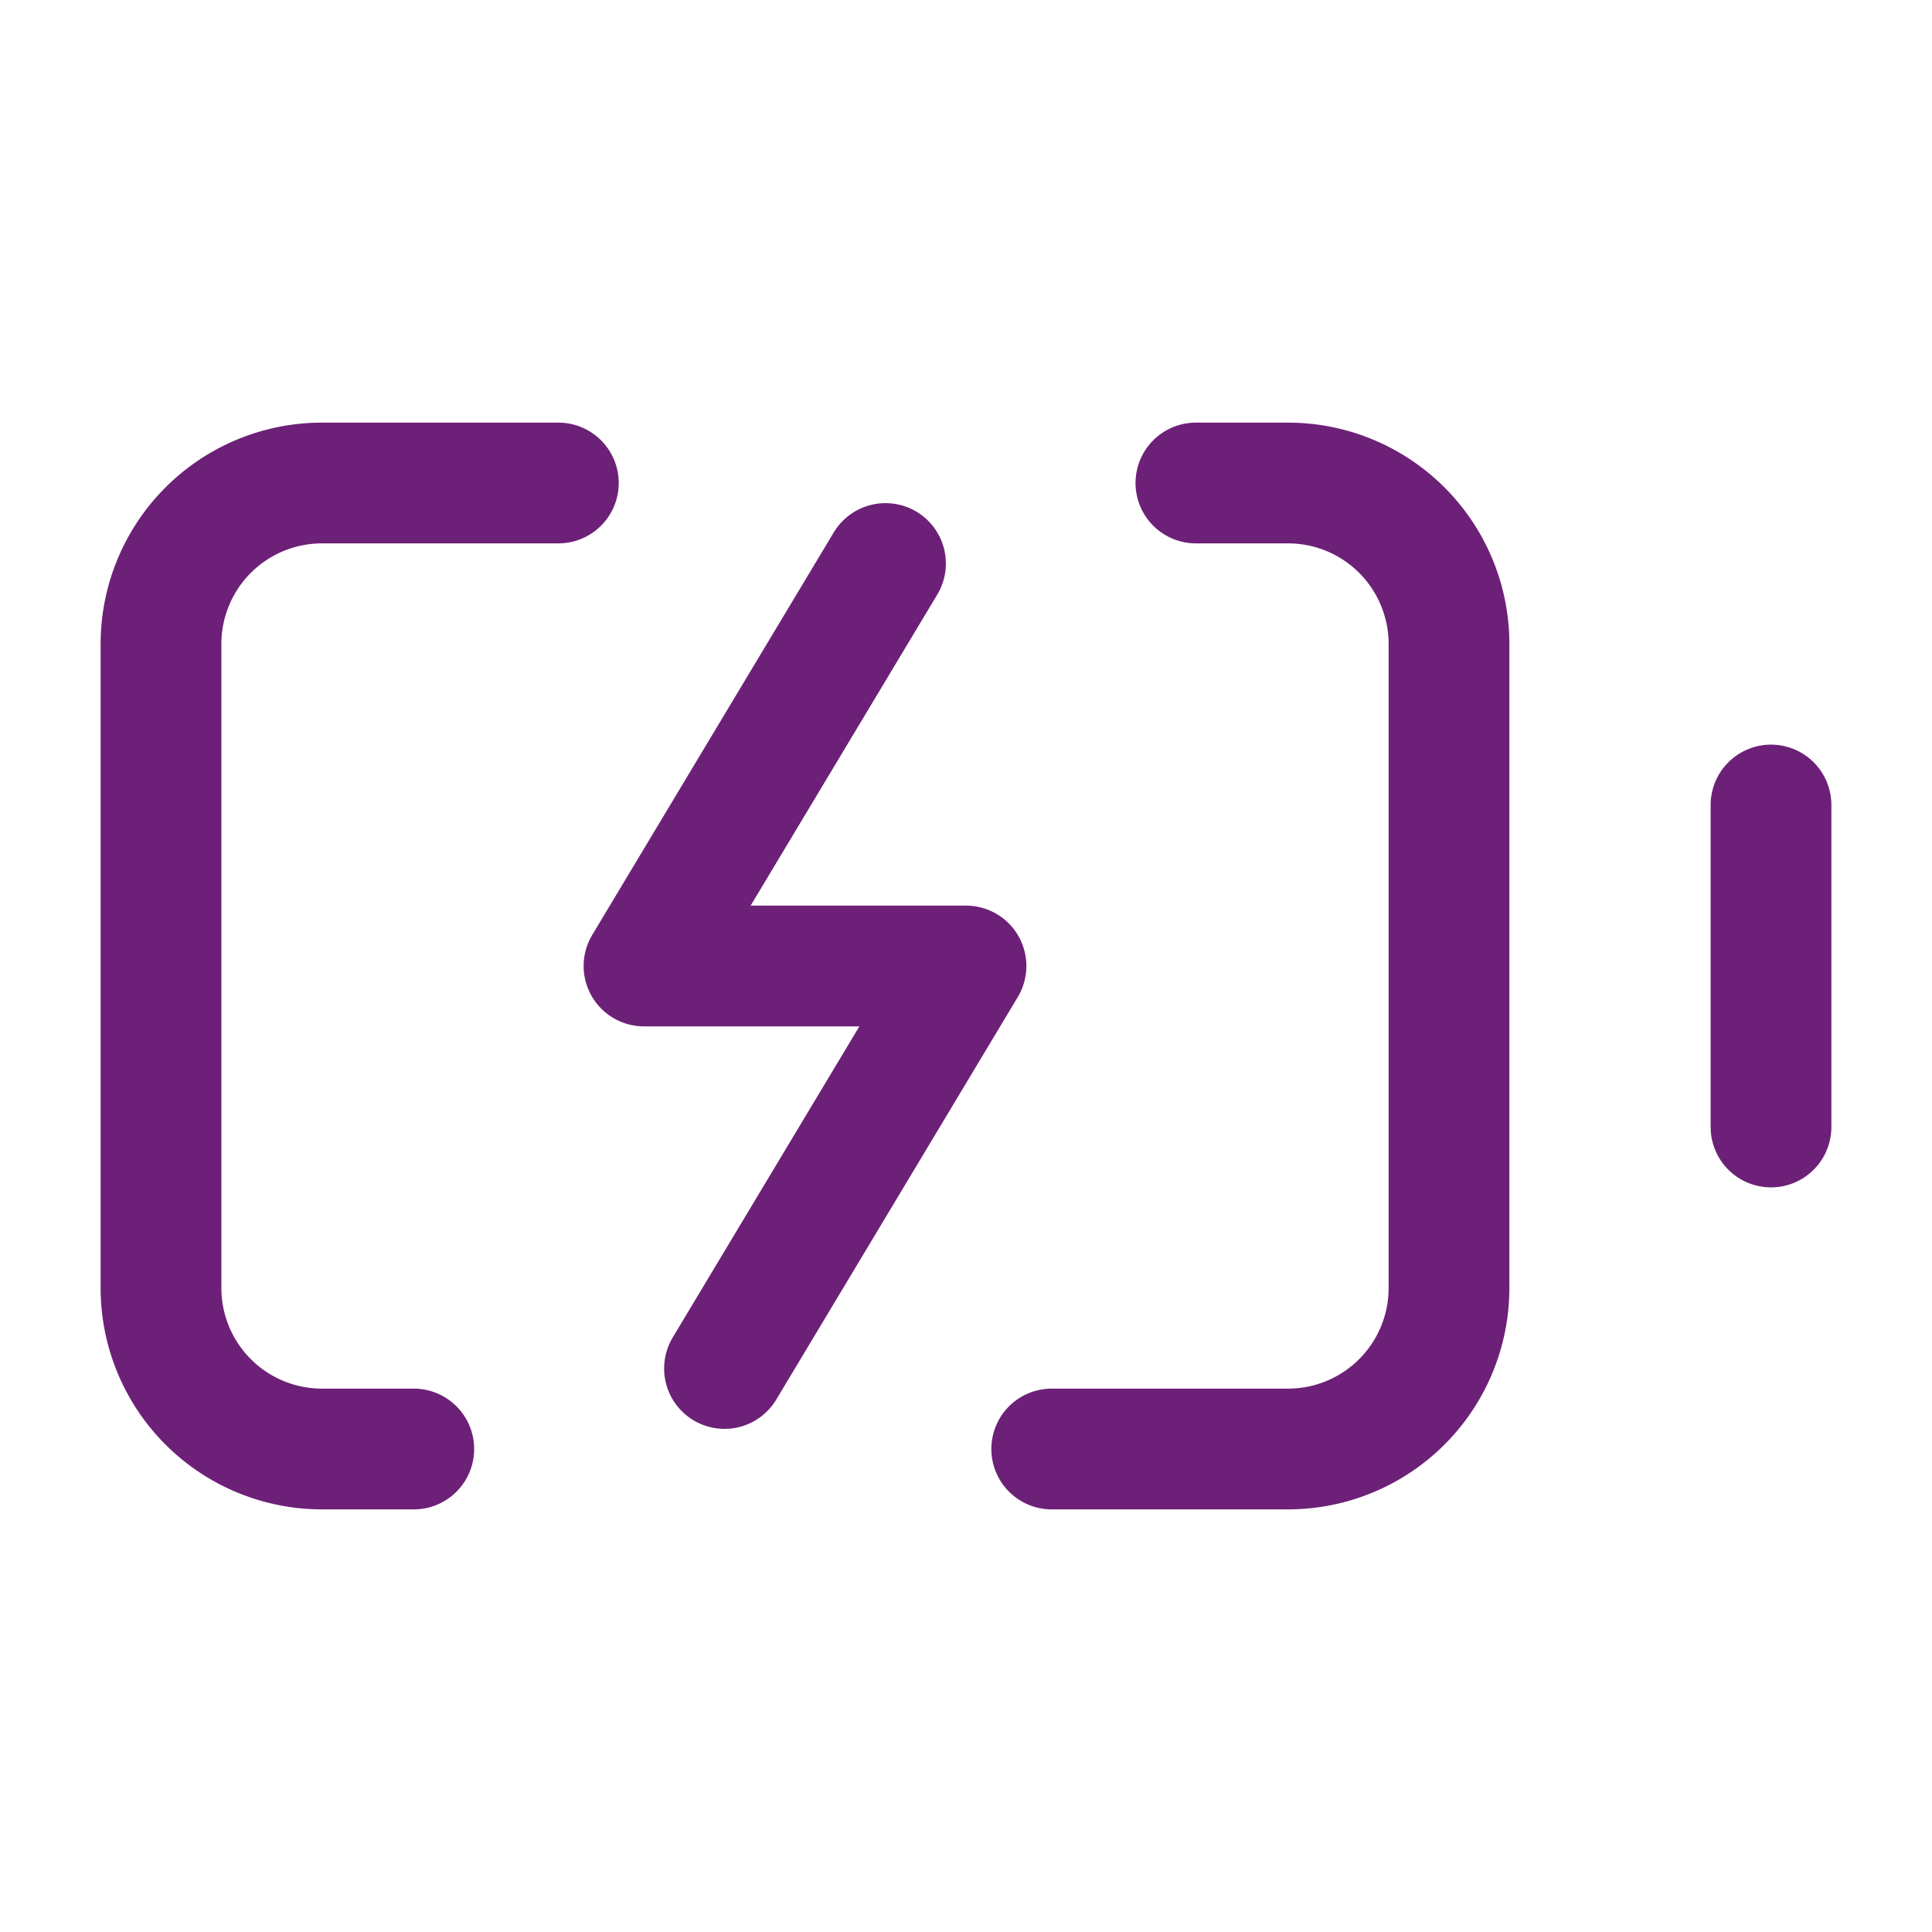
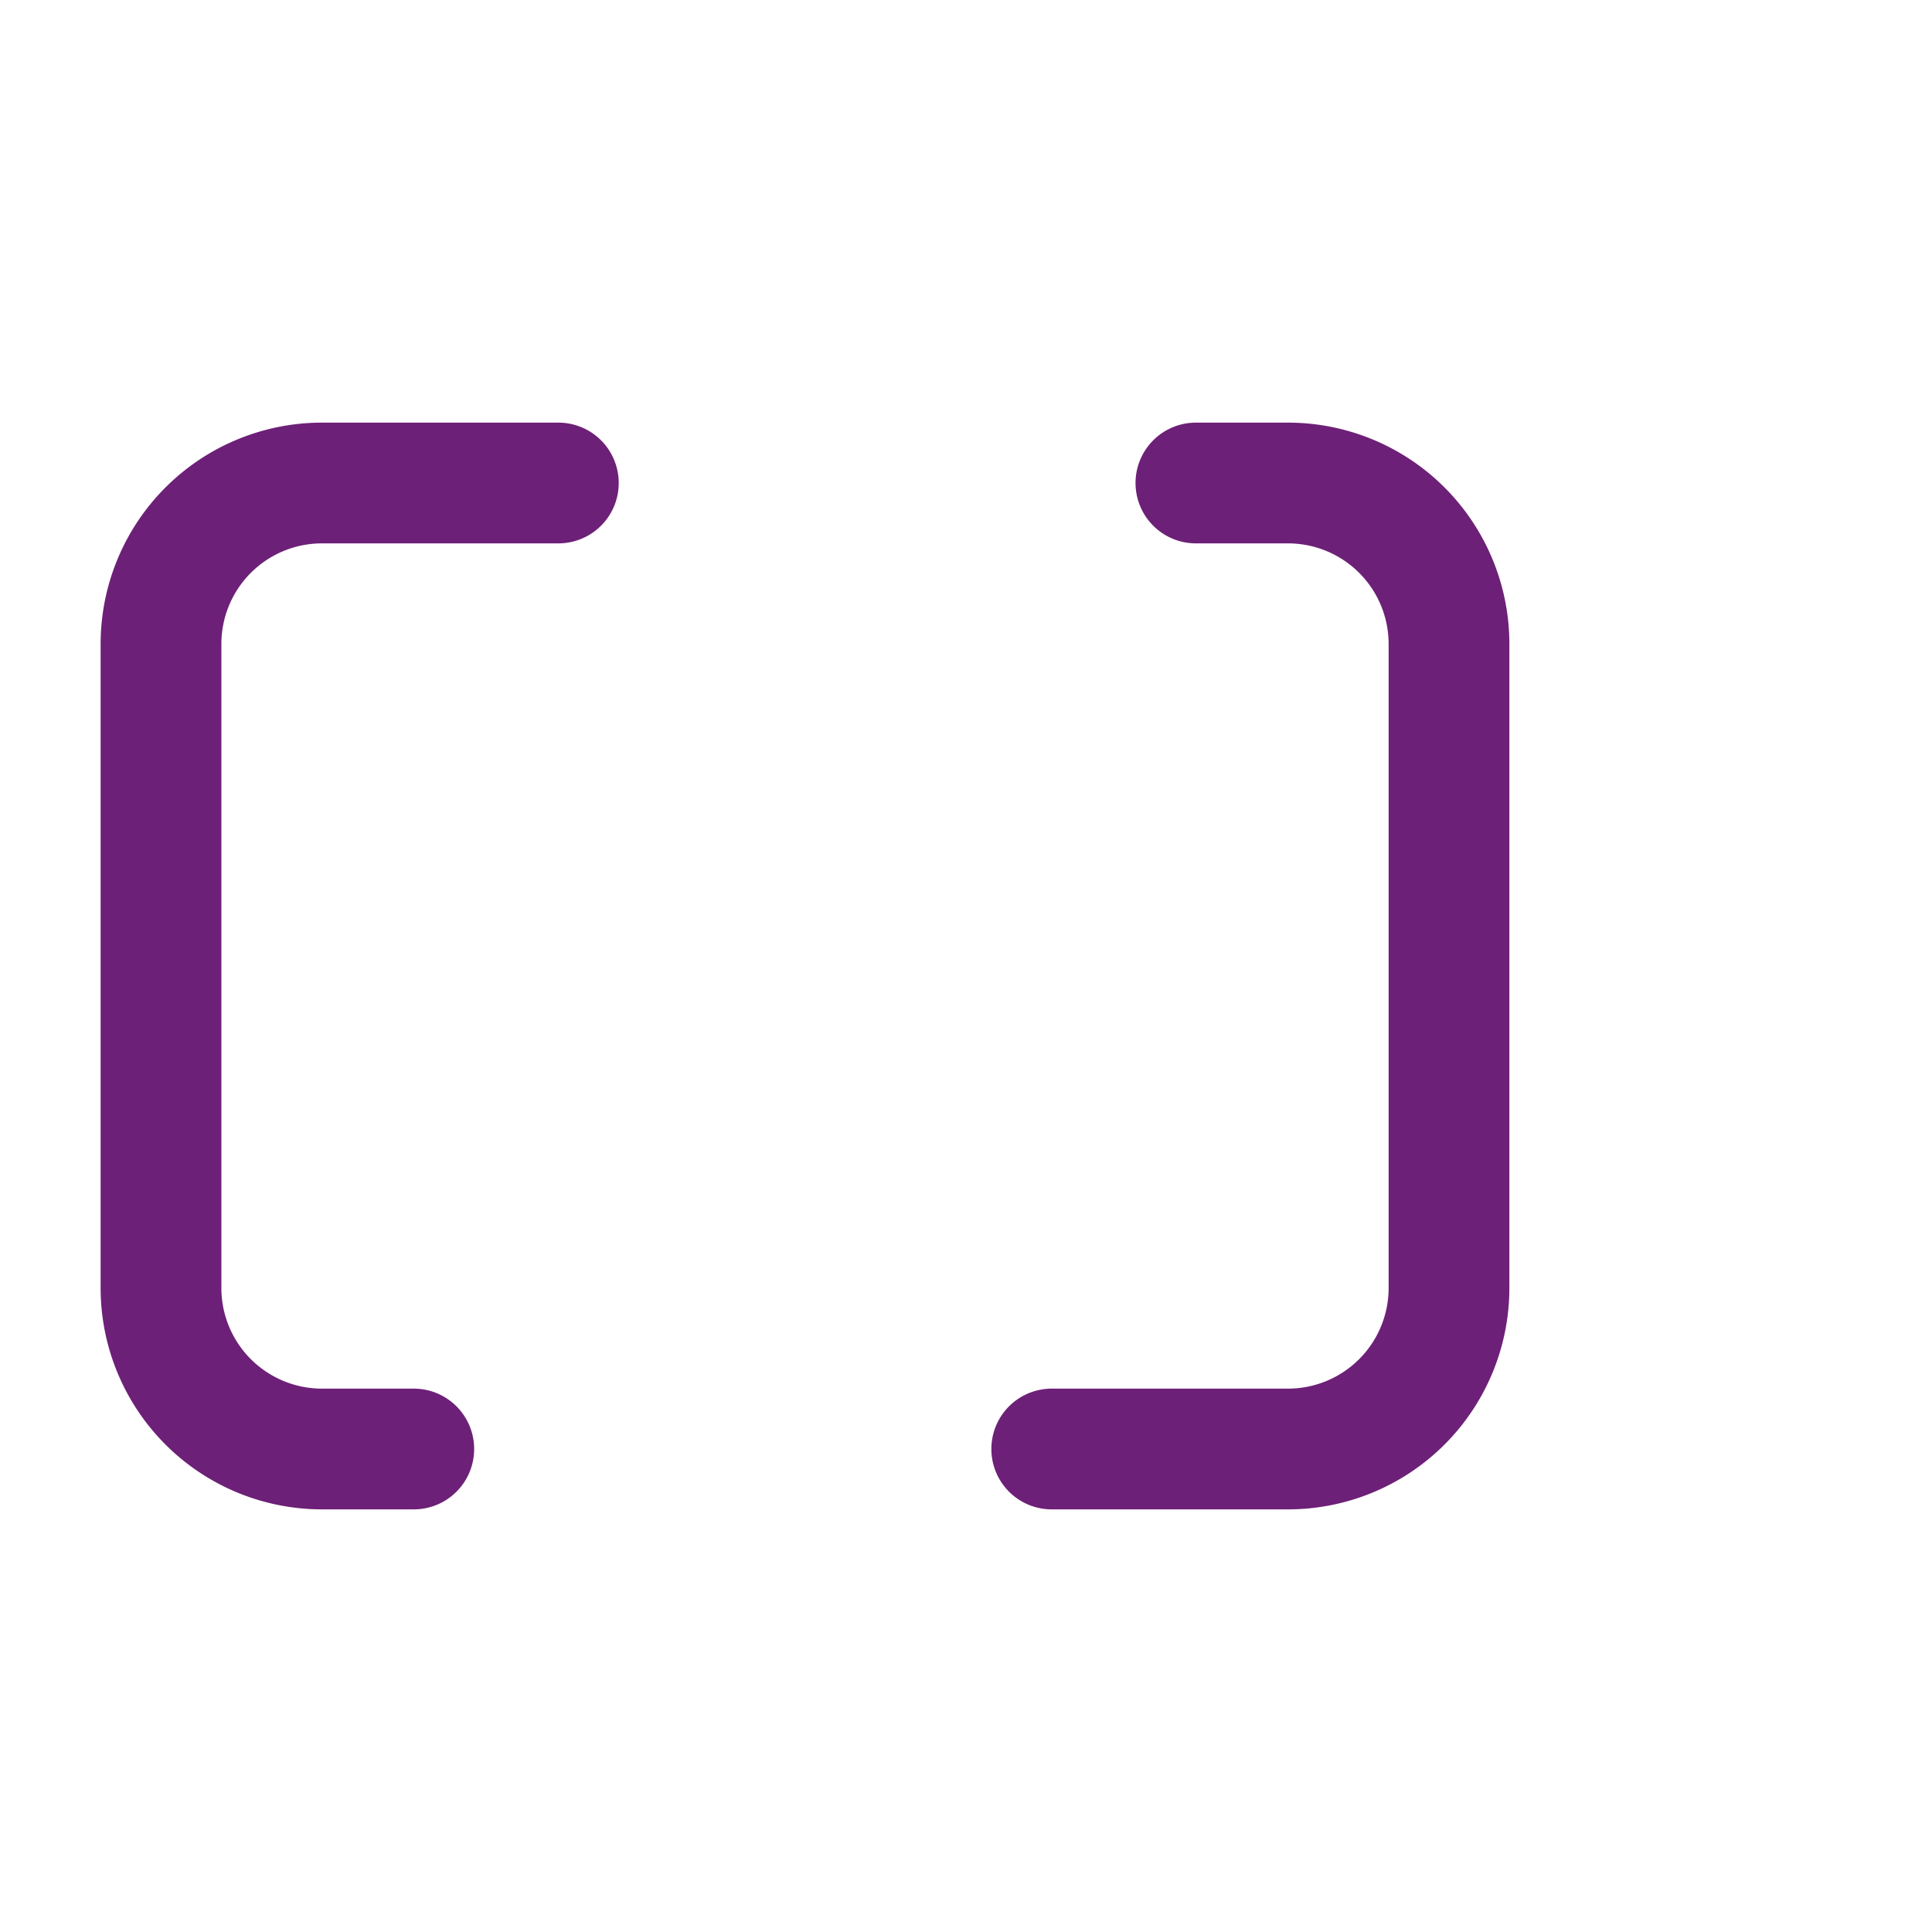
<svg xmlns="http://www.w3.org/2000/svg" width="24" height="24" viewBox="0 0 24 24" fill="none" stroke="#6d2077" stroke-width="1.5" stroke-linecap="round" stroke-linejoin="round" class="lucide lucide-battery-charging-icon lucide-battery-charging">
-   <path d="m11 7-3 5h4l-3 5" />
  <path d="M14.856 6H16a2 2 0 0 1 2 2v8a2 2 0 0 1-2 2h-2.935" />
-   <path d="M22 14v-4" />
  <path d="M5.14 18H4a2 2 0 0 1-2-2V8a2 2 0 0 1 2-2h2.936" />
</svg>